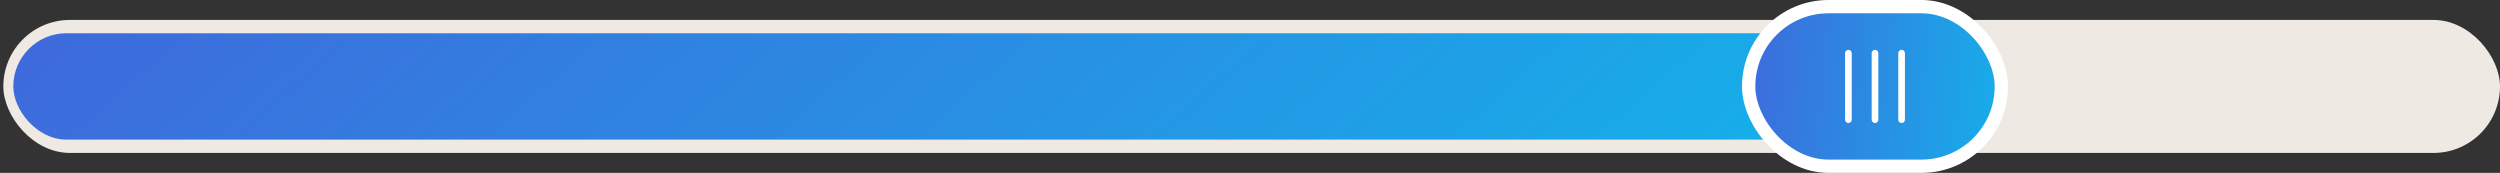
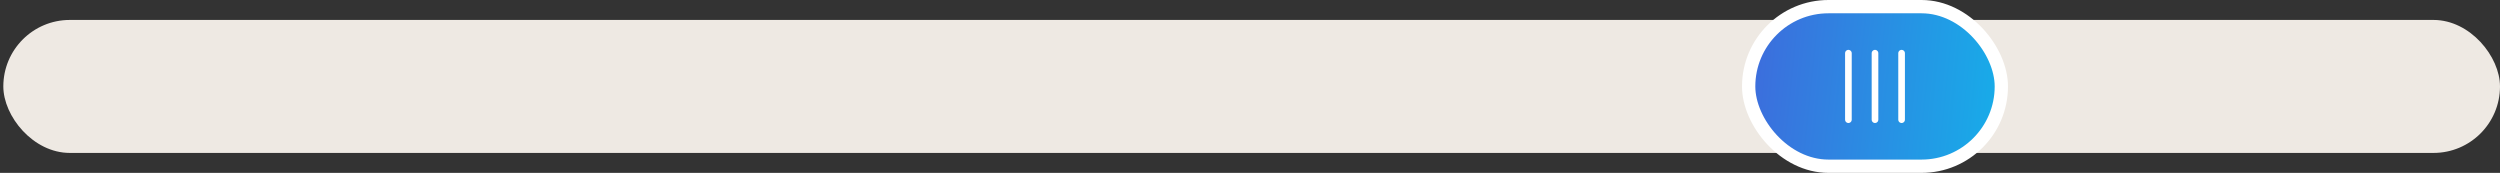
<svg xmlns="http://www.w3.org/2000/svg" width="376" height="26" viewBox="0 0 376 26" fill="none">
  <rect x="0" y="0" width="376" height="26" fill="#333333" stroke="none" />
  <rect x="0.5" y="3" width="375.5" height="20" rx="10" fill="#EEE9E3" />
-   <rect x="2" y="5" width="272" height="16" rx="8" fill="url(#paint0_linear_178_5218)" />
  <rect x="263" y="1" width="38" height="24" rx="12" fill="url(#paint1_linear_178_5218)" />
  <rect x="263" y="1" width="38" height="24" rx="12" stroke="white" stroke-width="2" />
  <path d="M278 8L278 18" stroke="white" stroke-linecap="round" />
  <path d="M282 8L282 18" stroke="white" stroke-linecap="round" />
  <path d="M286 8L286 18" stroke="white" stroke-linecap="round" />
  <defs>
    <linearGradient id="paint0_linear_178_5218" x1="-54.406" y1="5" x2="156.889" y2="245.483" gradientUnits="userSpaceOnUse">
      <stop stop-color="#475BD9" />
      <stop offset="1" stop-color="#01D2F0" />
    </linearGradient>
    <linearGradient id="paint1_linear_178_5218" x1="253.705" y1="1.0186e-05" x2="324.28" y2="7.269" gradientUnits="userSpaceOnUse">
      <stop stop-color="#475BD9" />
      <stop offset="1" stop-color="#01D2F0" />
    </linearGradient>
  </defs>
</svg>